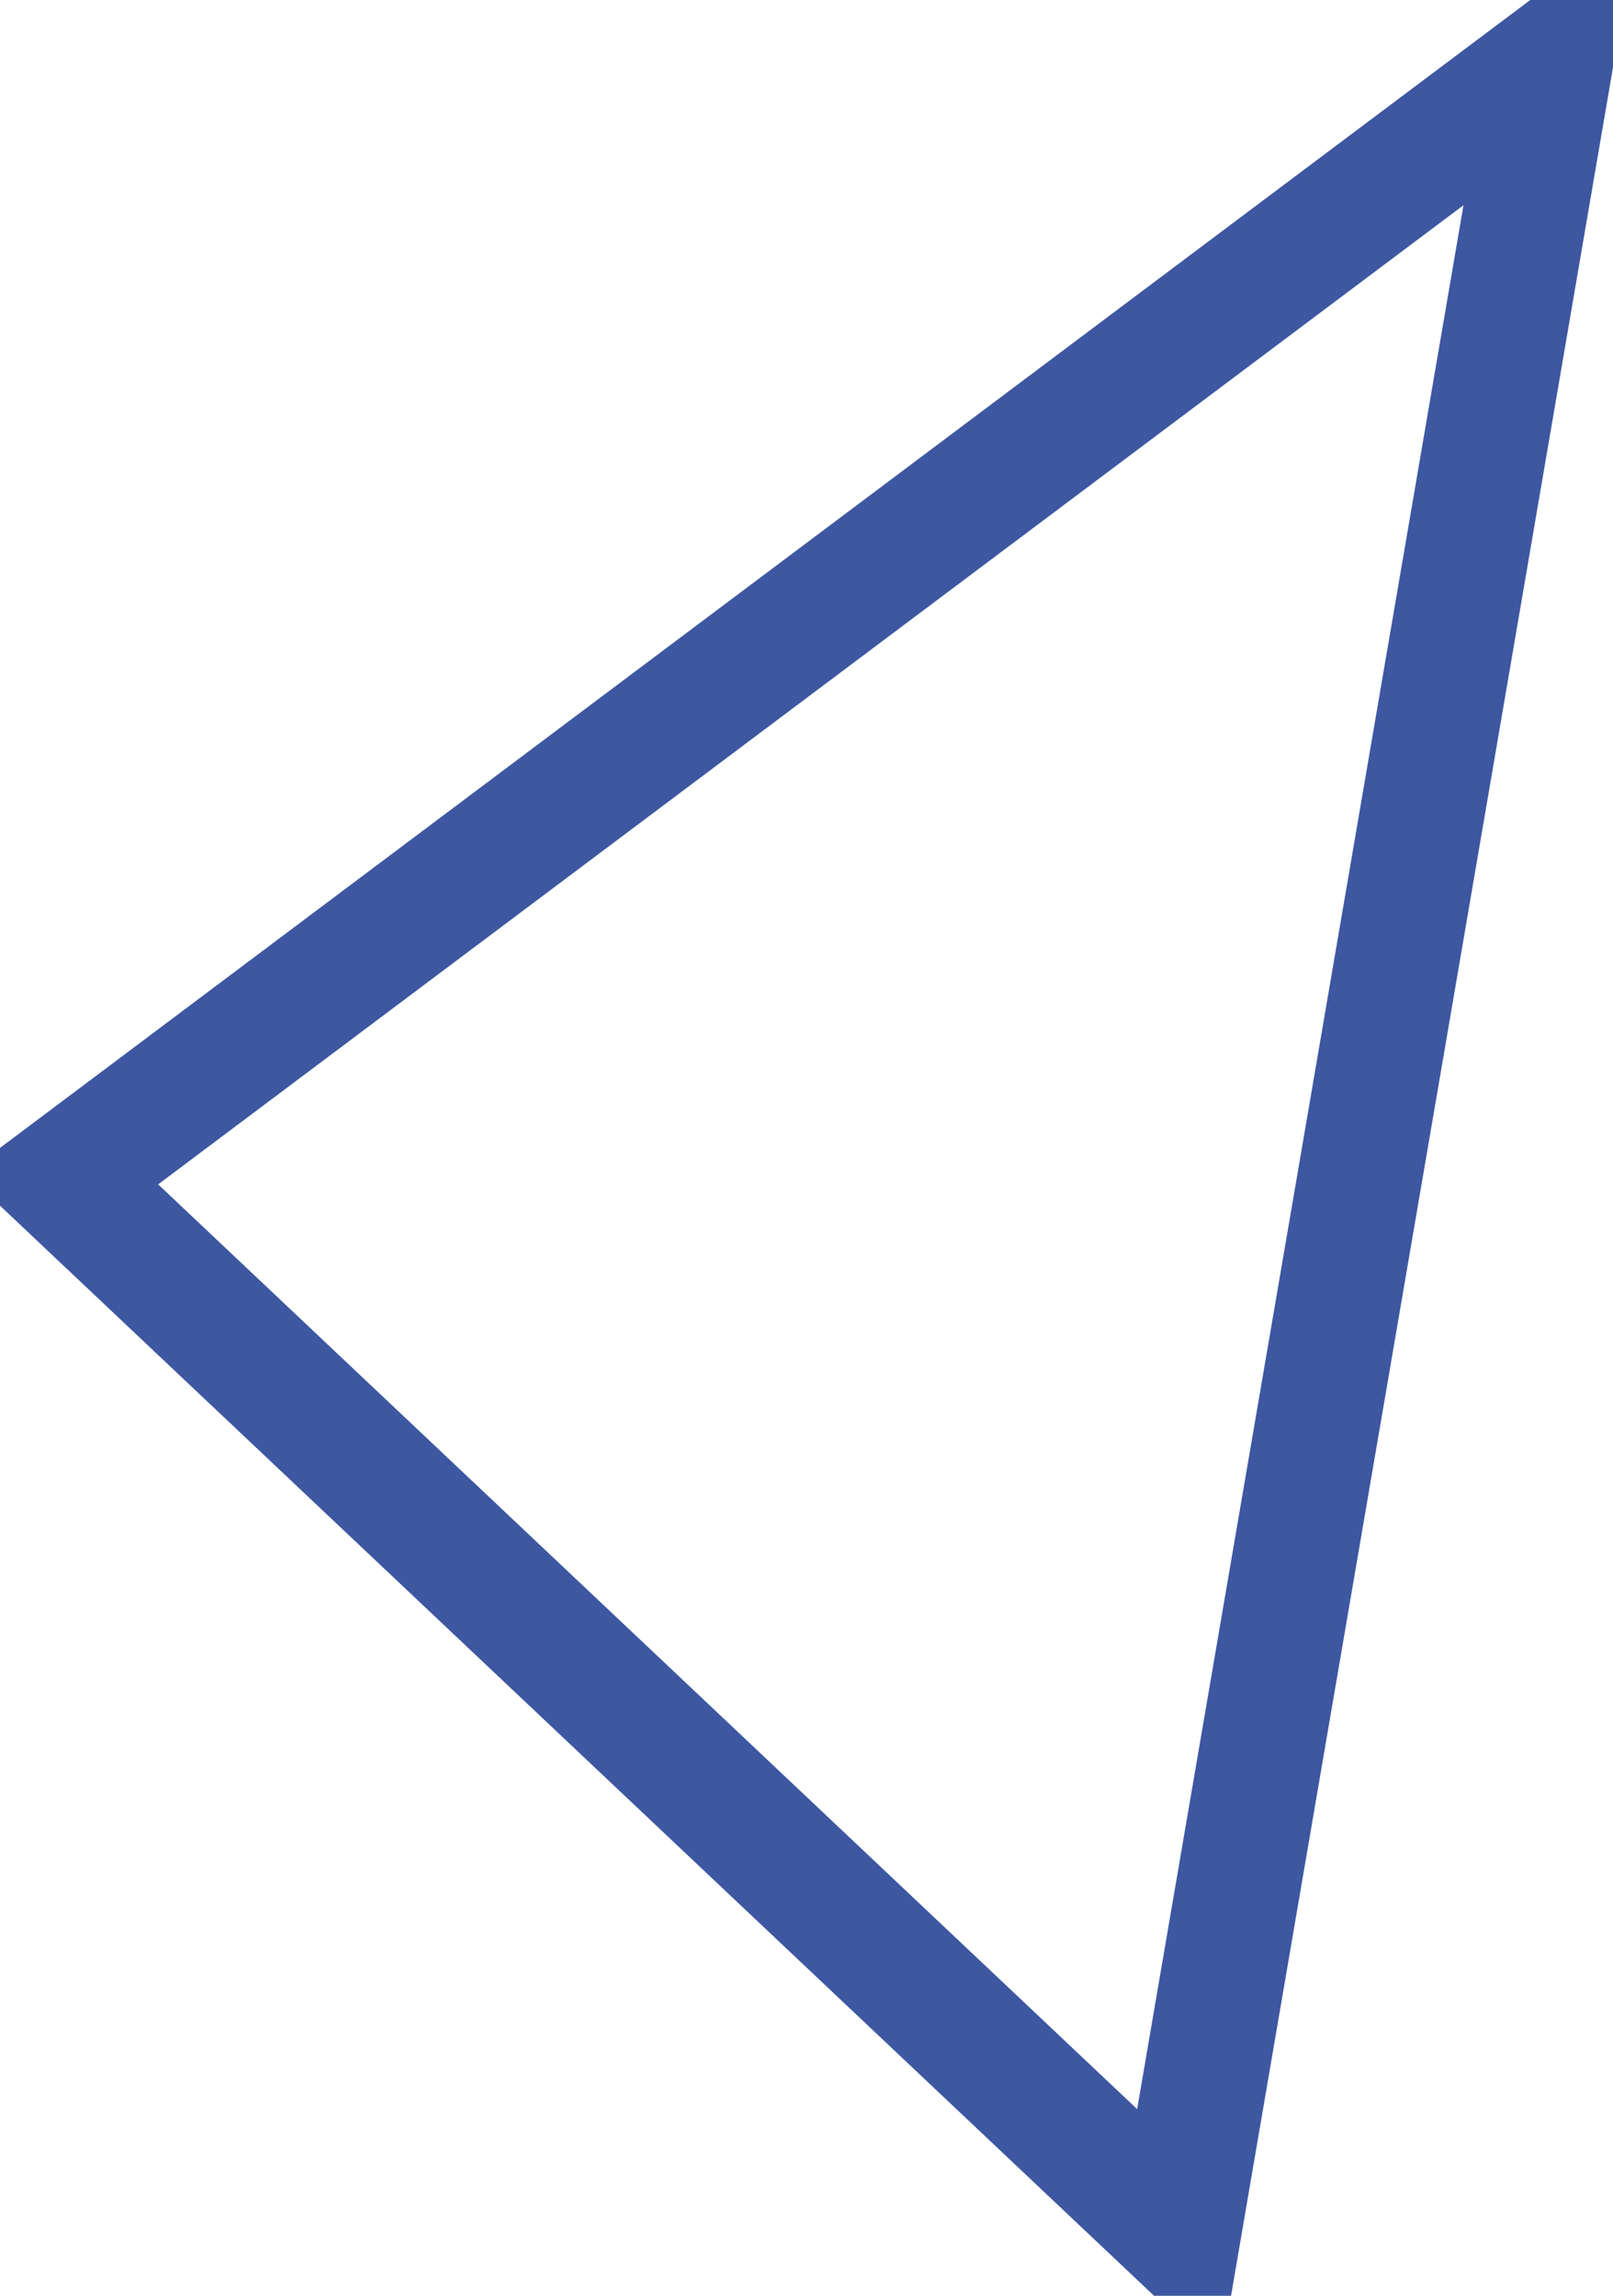
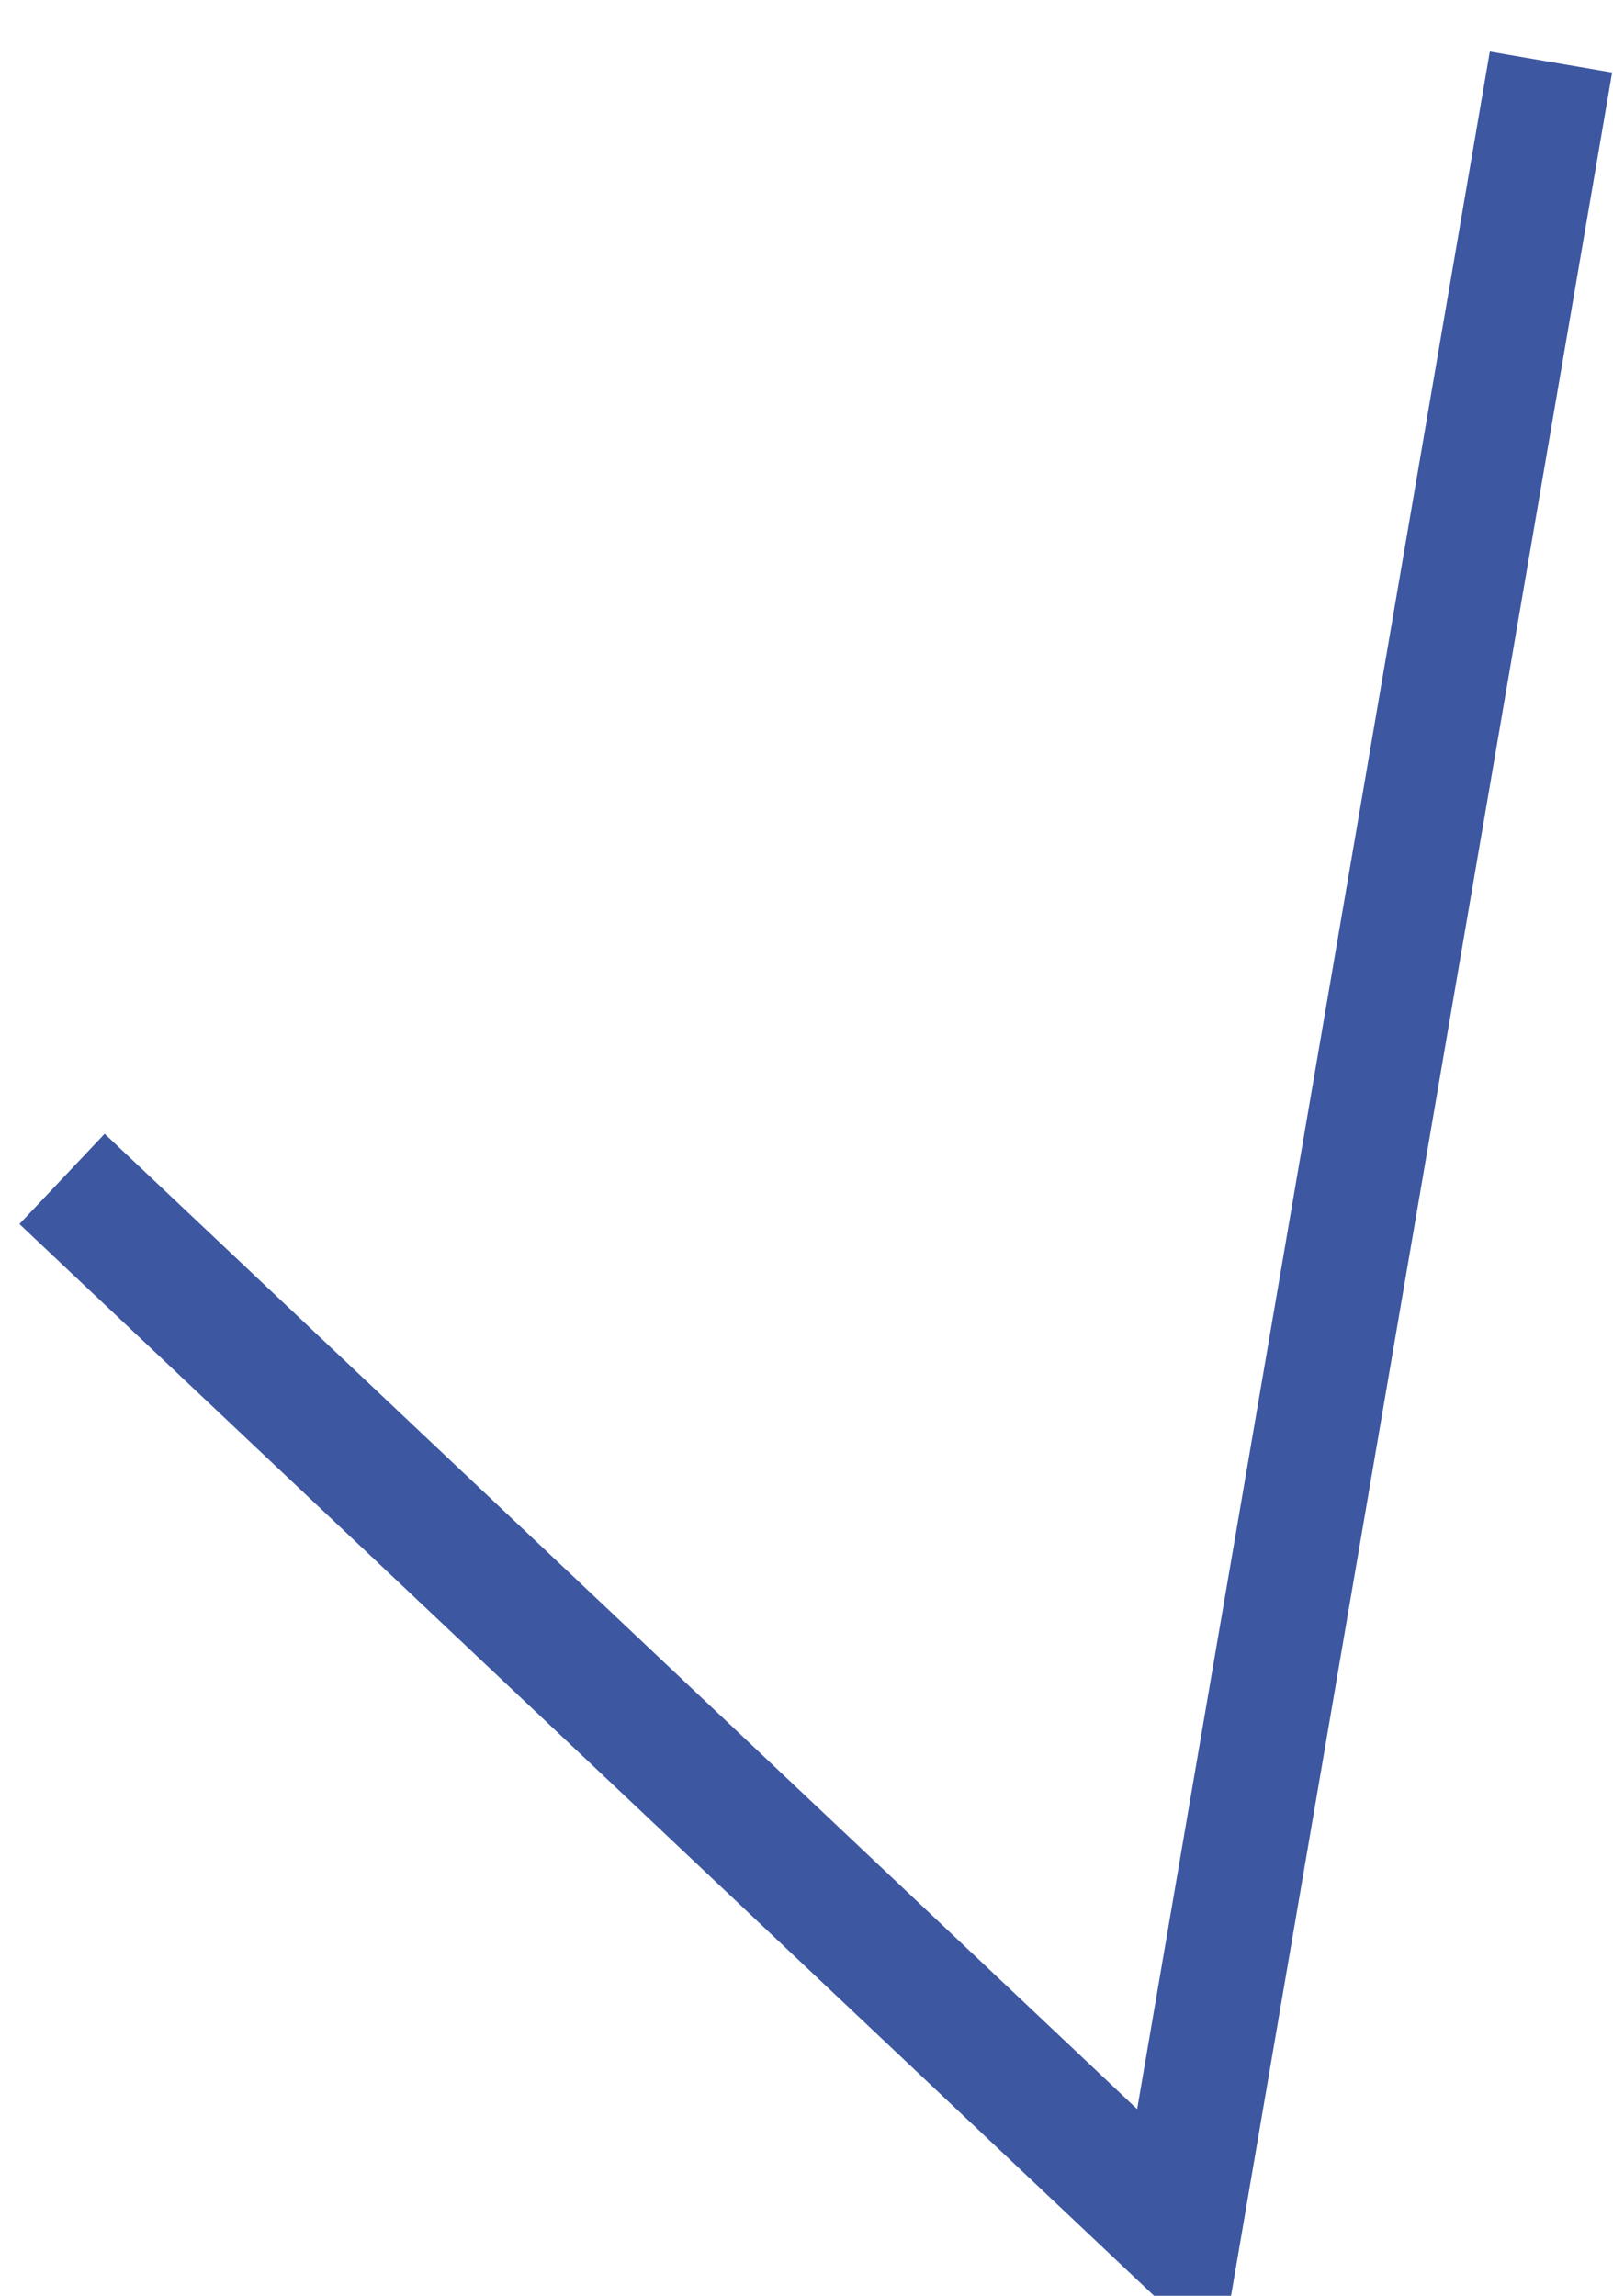
<svg xmlns="http://www.w3.org/2000/svg" width="26" height="37" viewBox="0 0 26 37">
  <defs>
    <style>
      .cls-1 {
        fill: none;
        stroke: #3d57a1;
        stroke-width: 2px;
        fill-rule: evenodd;
      }
    </style>
  </defs>
-   <path id="Rechteck_3_Kopie_2" data-name="Rechteck 3 Kopie 2" class="cls-1" d="M1275,1735l-6,35-18-17Z" transform="translate(-1250 -1734)" />
+   <path id="Rechteck_3_Kopie_2" data-name="Rechteck 3 Kopie 2" class="cls-1" d="M1275,1735l-6,35-18-17" transform="translate(-1250 -1734)" />
</svg>